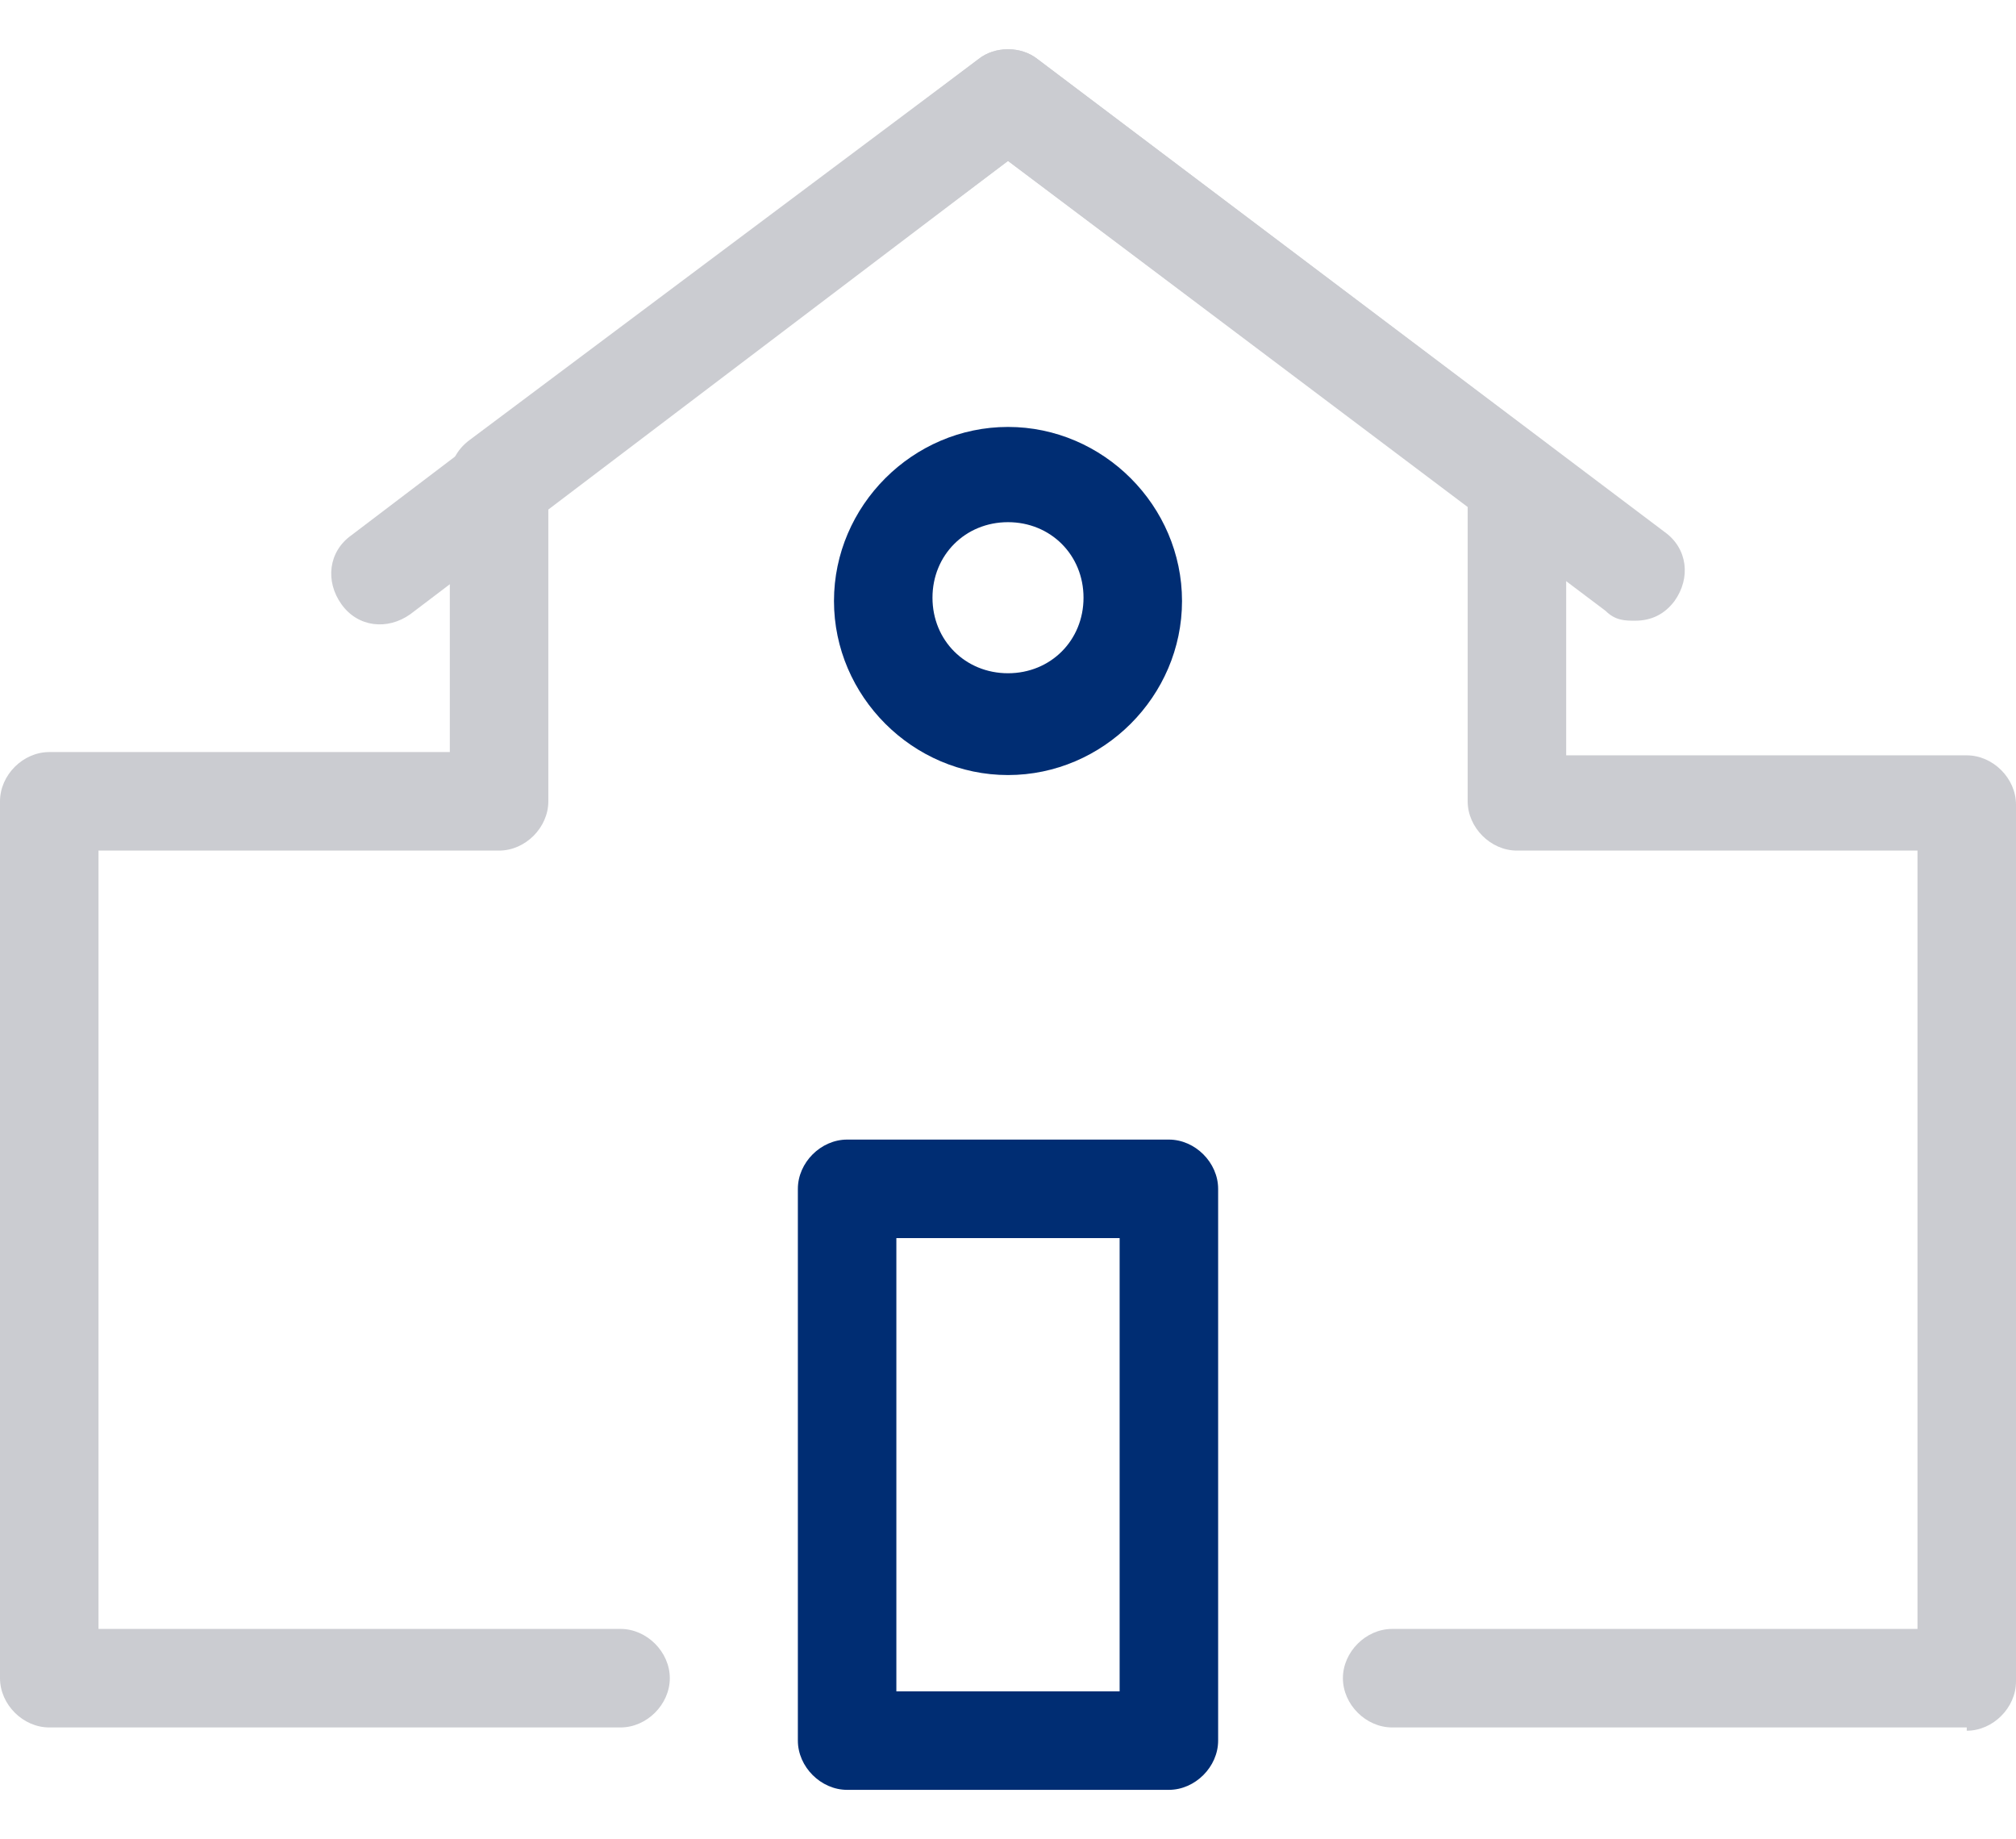
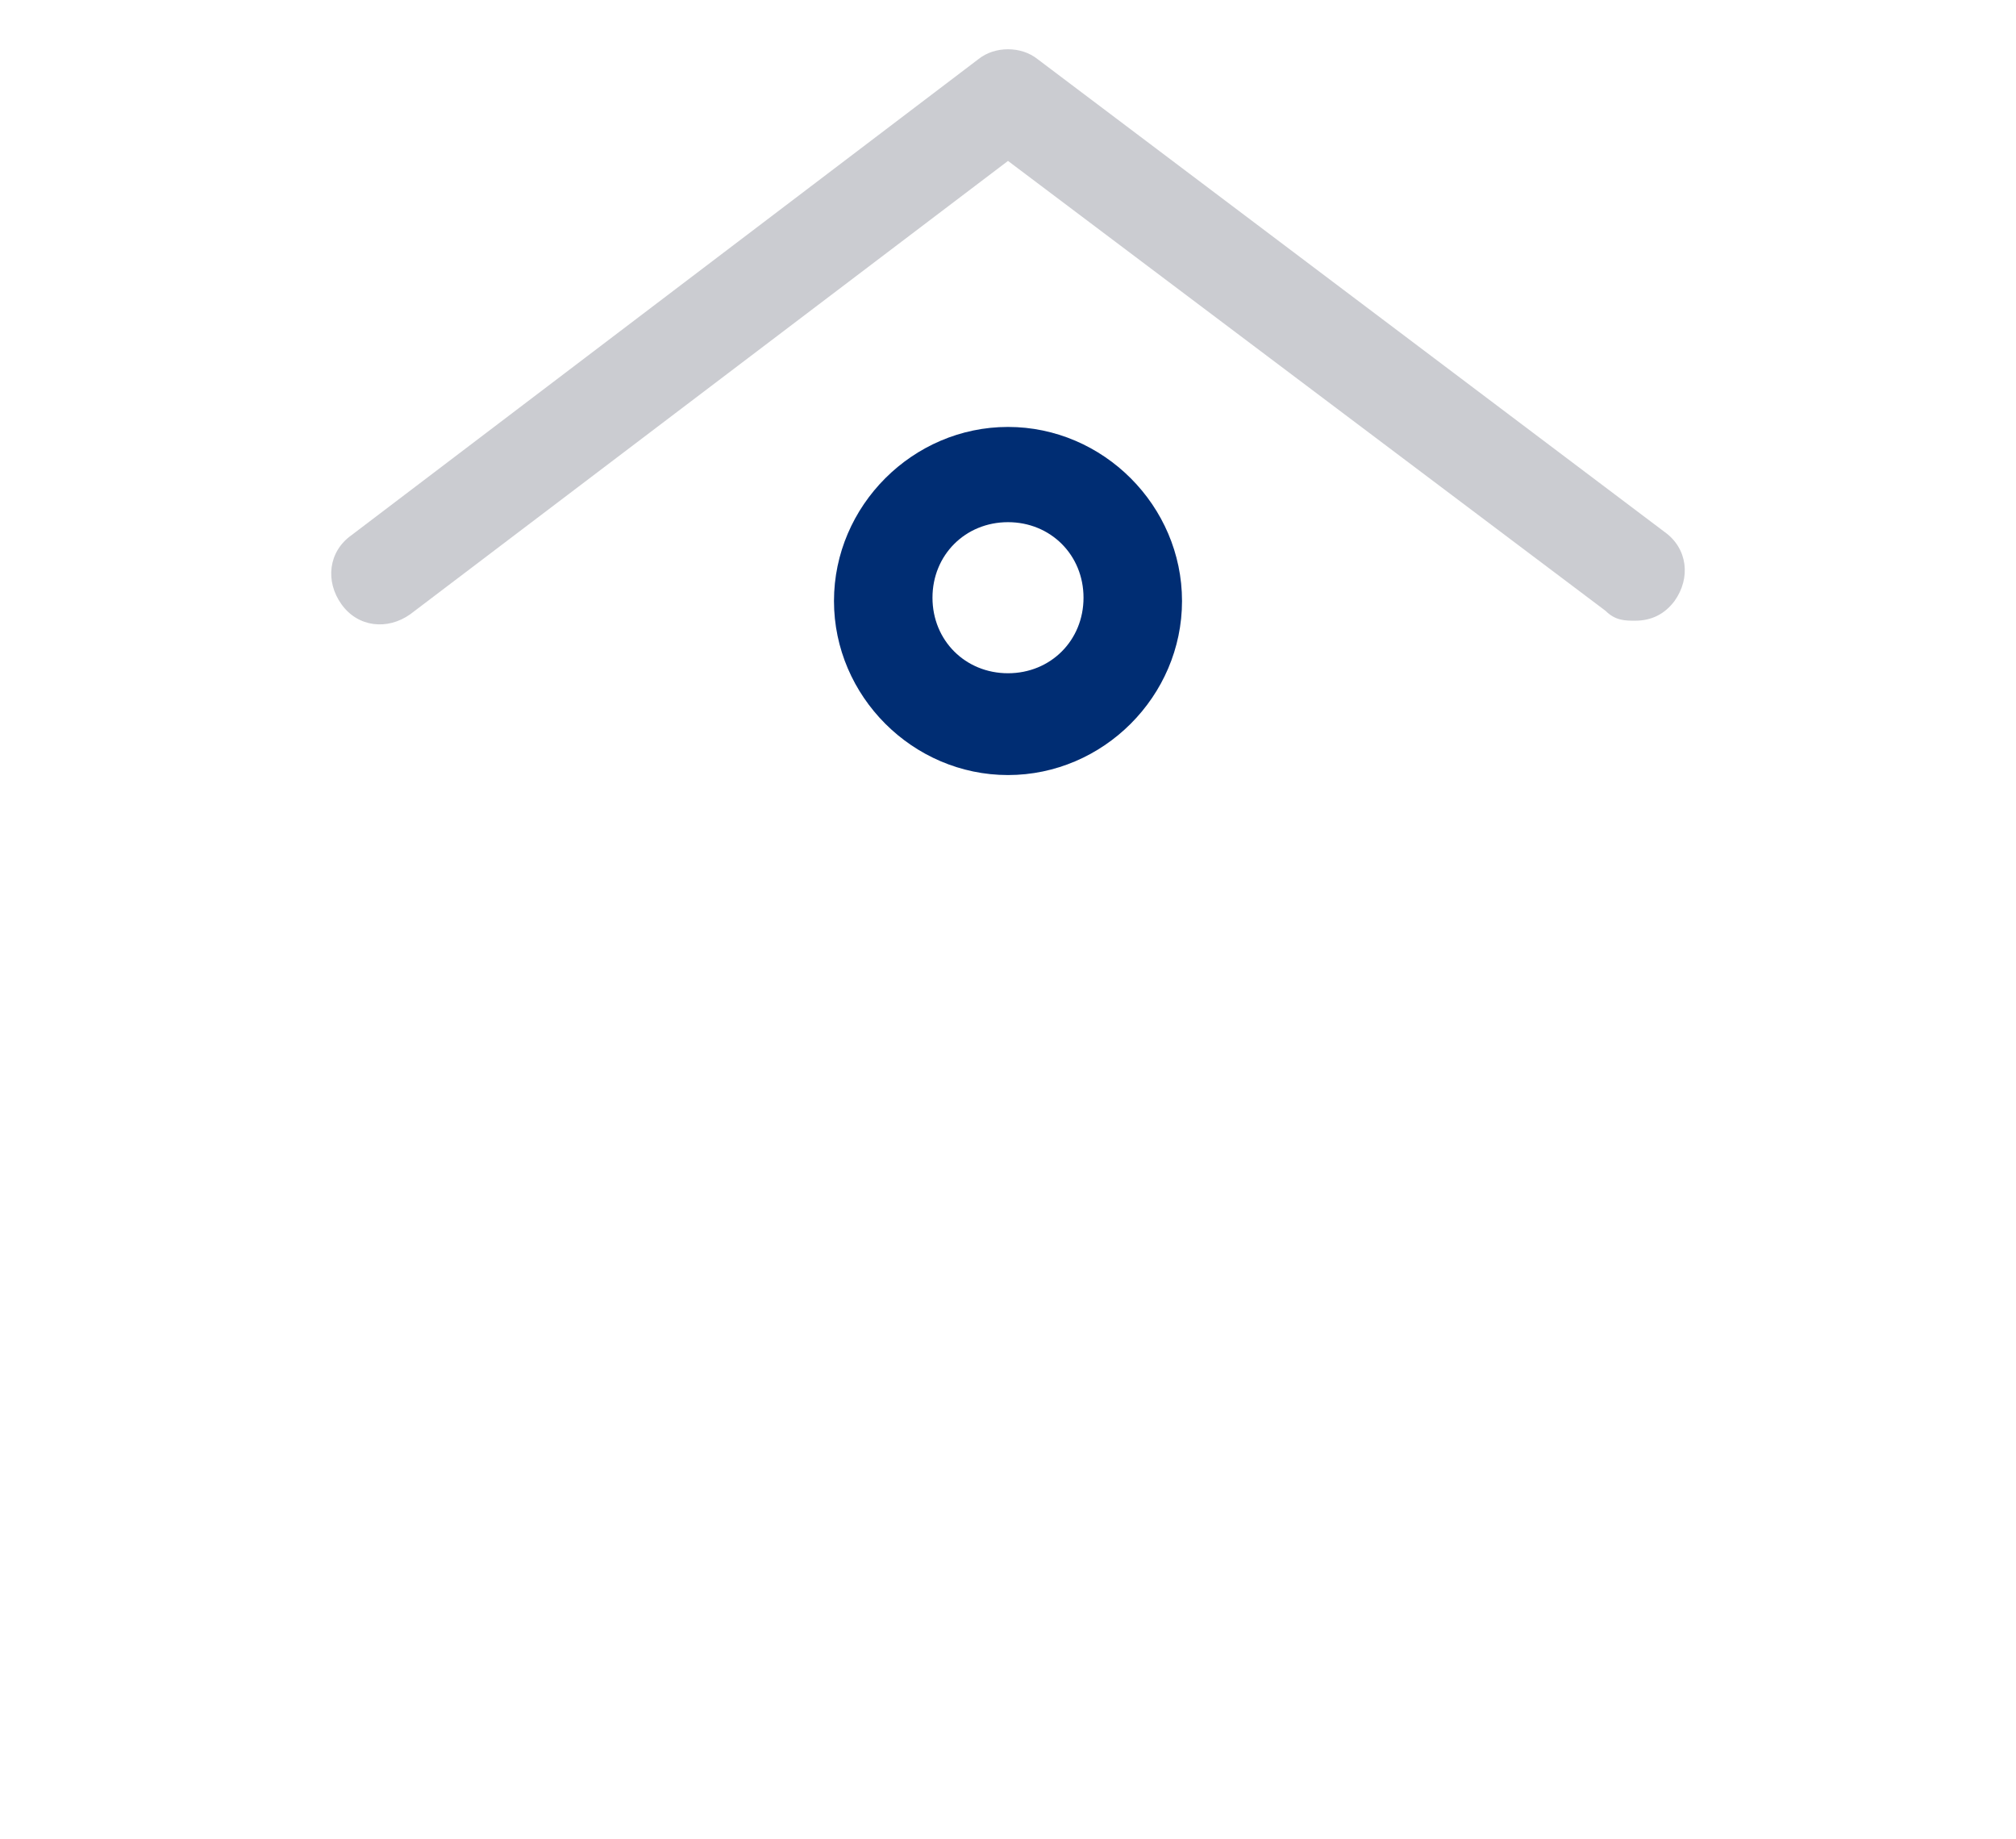
<svg xmlns="http://www.w3.org/2000/svg" id="_레이어_1" data-name="레이어 1" width="61.4" height="56" version="1.1" viewBox="0 0 61.4 56">
  <defs>
    <style>
      .cls-1 {
        fill: #002d73;
      }

      .cls-1, .cls-2 {
        stroke-width: 0px;
      }

      .cls-2 {
        fill: #cbccd1;
      }
    </style>
  </defs>
  <path class="cls-2" d="M49.8,18.9c-.3,0-.6,0-.9-.3L30.7,4.9l-18.2,13.8c-.7.5-1.6.4-2.1-.3-.5-.7-.4-1.6.3-2.1L29.8,1.8c.5-.4,1.3-.4,1.8,0l19.1,14.4c.7.5.8,1.4.3,2.1-.3.4-.7.6-1.2.6Z" />
-   <path class="cls-2" d="M59.9,52.6h-17.5c-.8,0-1.5-.7-1.5-1.5s.7-1.5,1.5-1.5h16v-23.7h-12.2c-.8,0-1.5-.7-1.5-1.5v-9l-14-10.5-14,10.5v9c0,.8-.7,1.5-1.5,1.5H3v23.7h15.9c.8,0,1.5.7,1.5,1.5s-.7,1.5-1.5,1.5H1.5c-.8,0-1.5-.7-1.5-1.5v-26.7c0-.8.7-1.5,1.5-1.5h12.2v-8.3c0-.5.2-.9.6-1.2L29.8,1.8c.5-.4,1.3-.4,1.8,0l15.5,11.7c.4.3.6.7.6,1.2v8.3h12.2c.8,0,1.5.7,1.5,1.5v26.7c0,.8-.7,1.5-1.5,1.5Z" />
  <path class="cls-1" d="M30.7,23.6c-2.9,0-5.3-2.4-5.3-5.3s2.4-5.3,5.3-5.3,5.3,2.4,5.3,5.3-2.4,5.3-5.3,5.3ZM30.7,15.9c-1.3,0-2.3,1-2.3,2.3s1,2.3,2.3,2.3,2.3-1,2.3-2.3-1-2.3-2.3-2.3Z" />
-   <path class="cls-1" d="M35.6,54.5h-9.8c-.8,0-1.5-.7-1.5-1.5v-16.8c0-.8.7-1.5,1.5-1.5h9.8c.8,0,1.5.7,1.5,1.5v16.8c0,.8-.7,1.5-1.5,1.5ZM27.3,51.5h6.8v-13.8h-6.8v13.8Z" />
</svg>